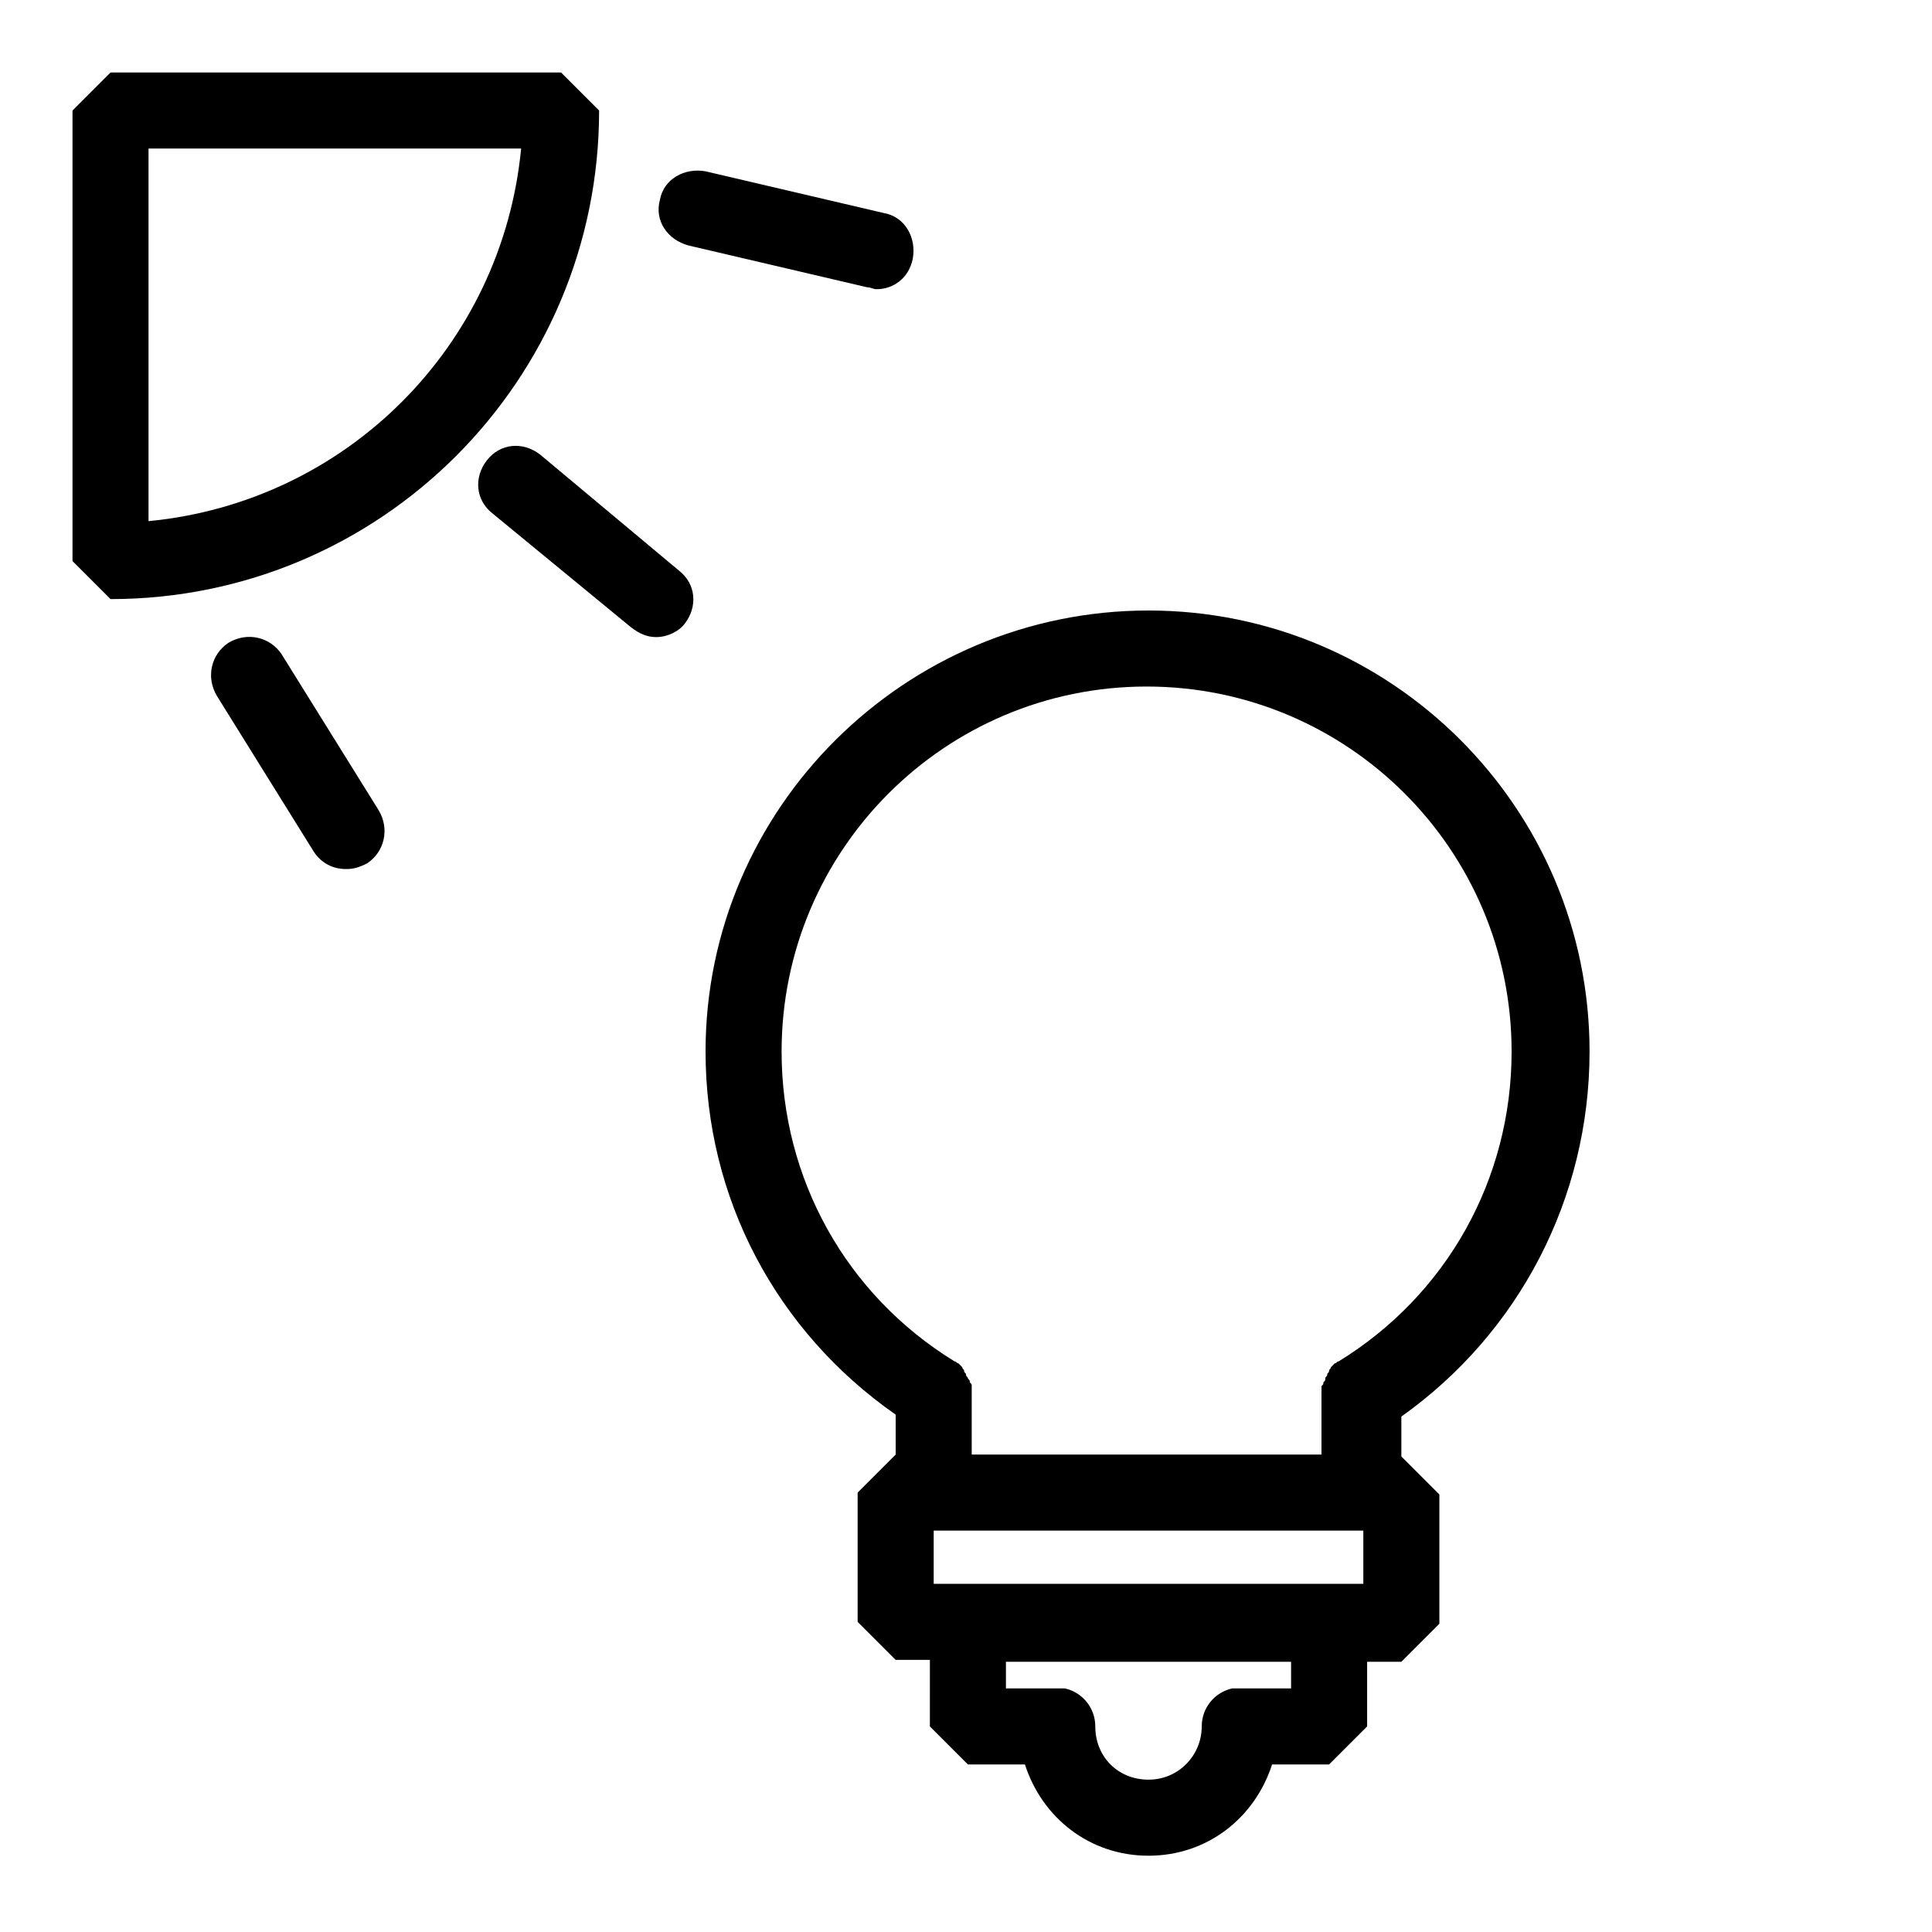
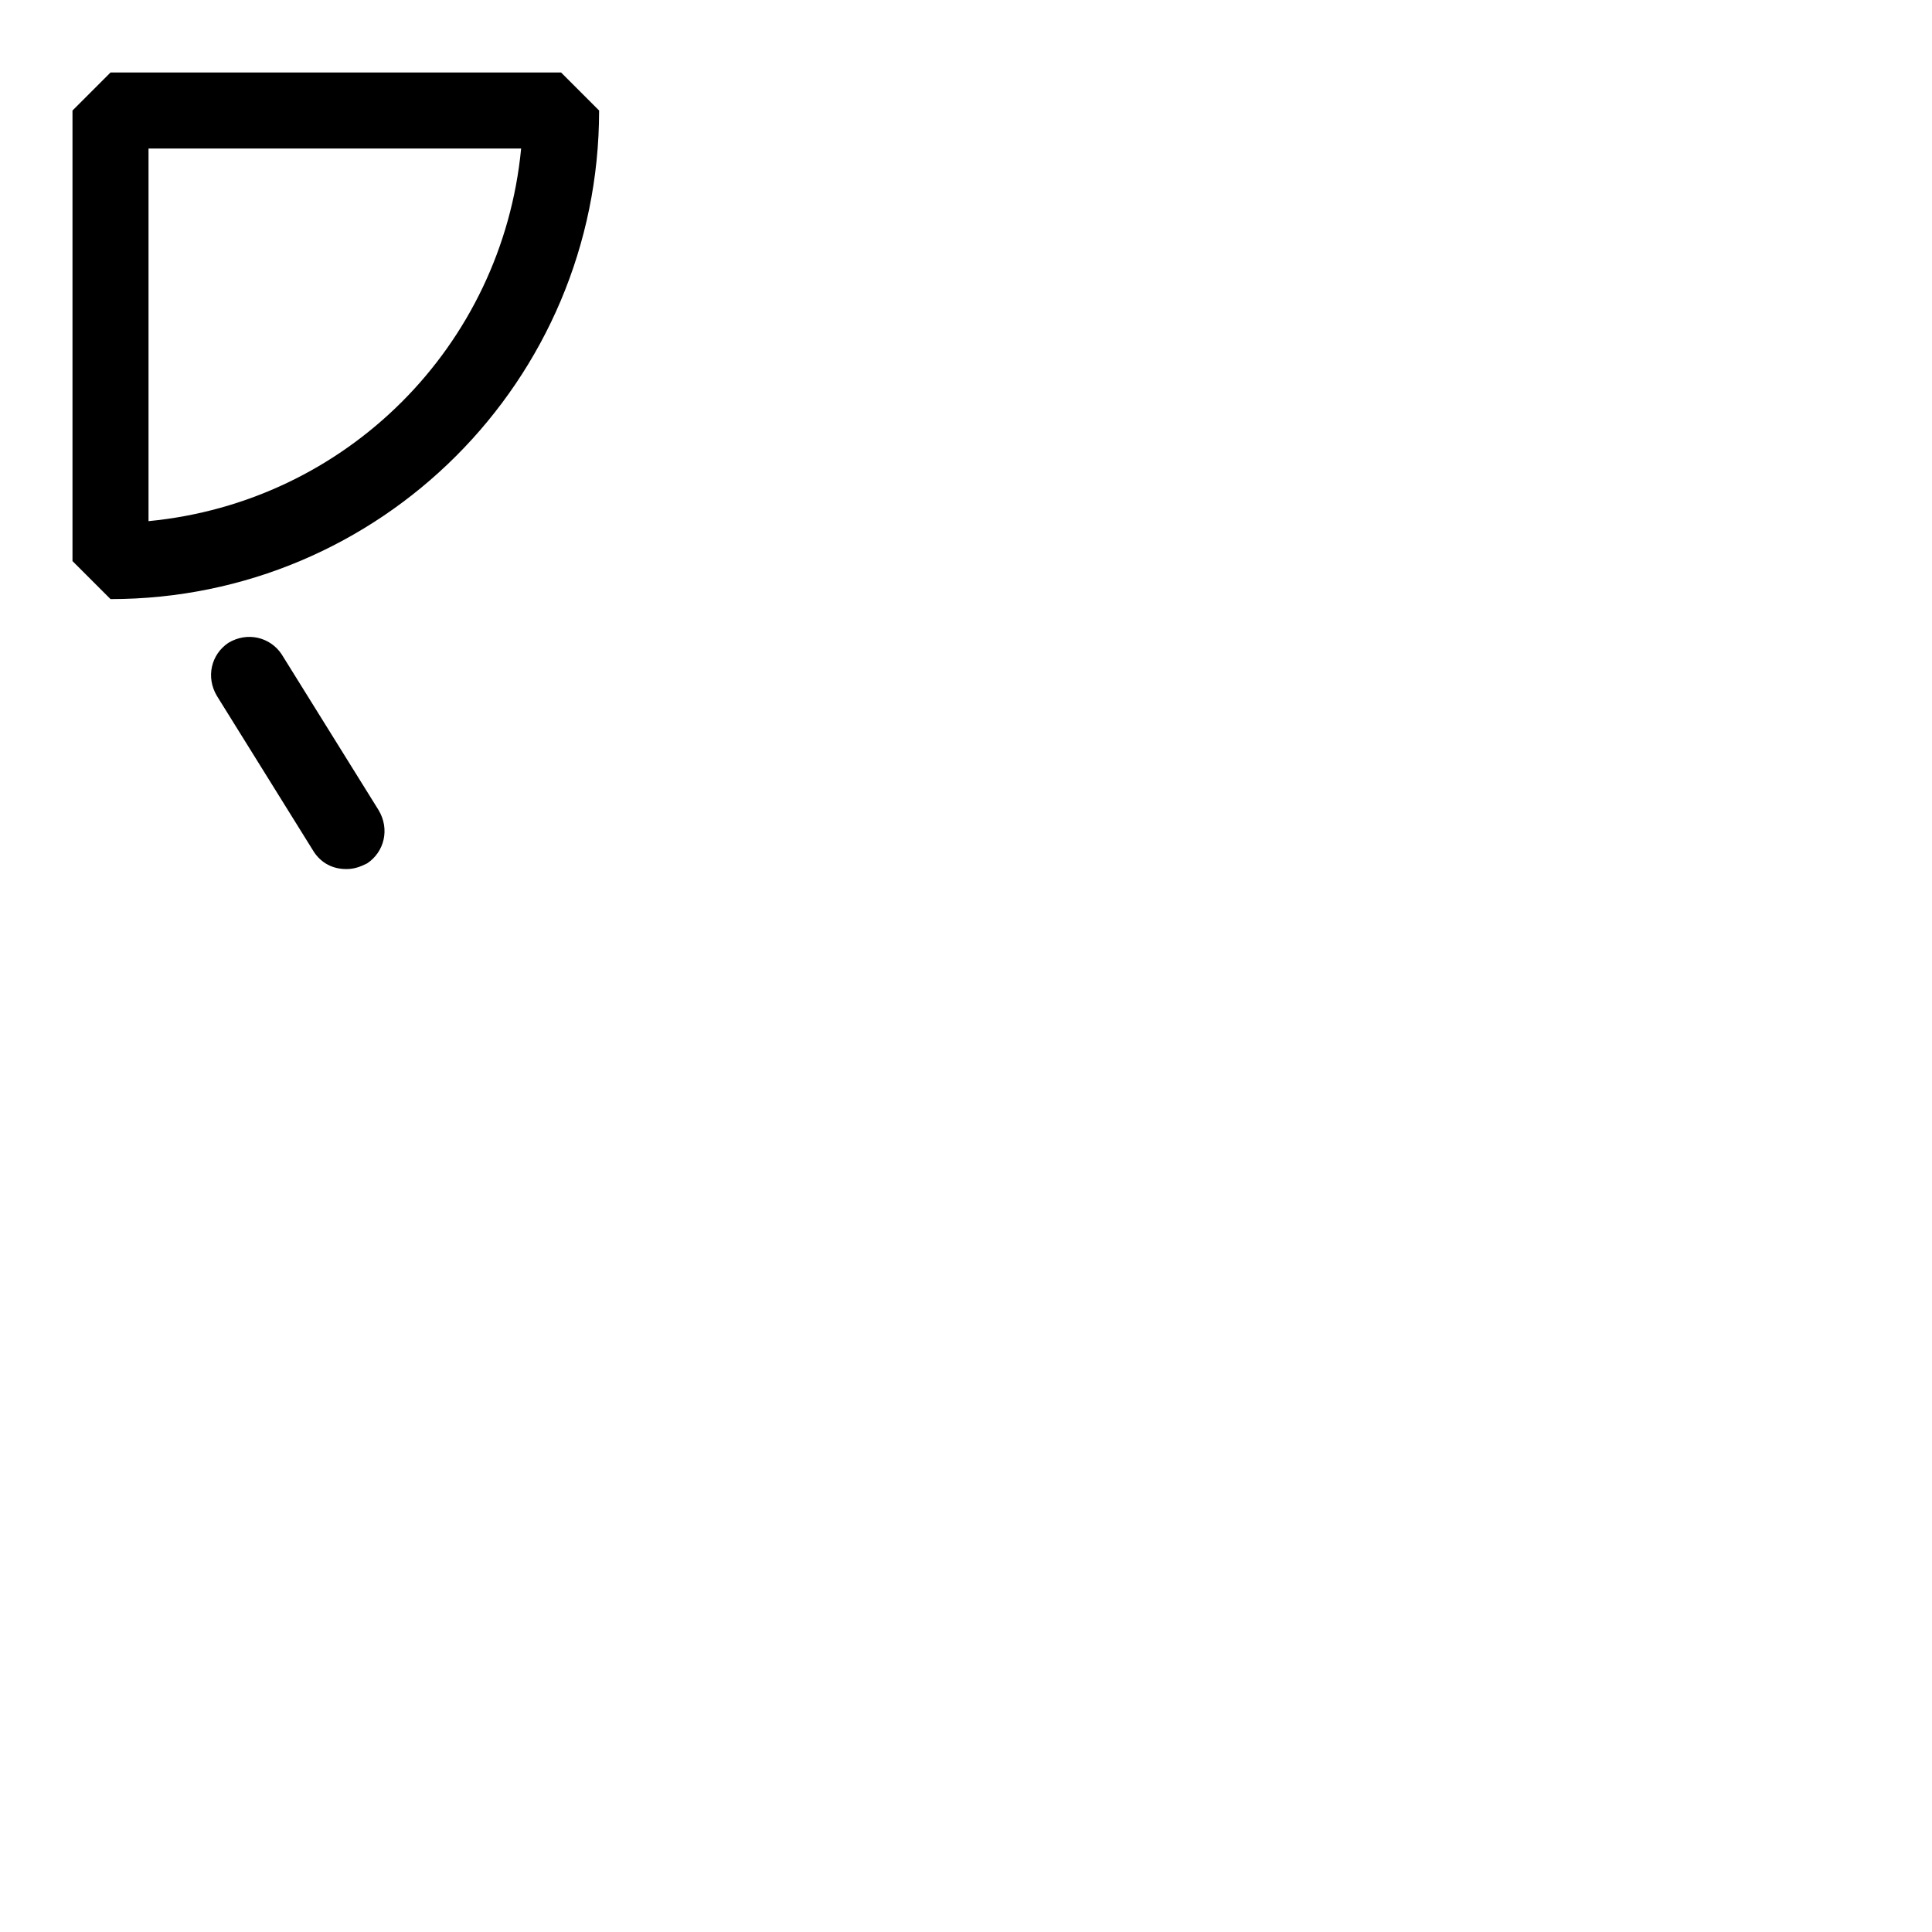
<svg xmlns="http://www.w3.org/2000/svg" fill="#000000" width="800px" height="800px" version="1.1" viewBox="144 144 512 512">
  <g>
-     <path d="m565.25 422.67c0-64.488-52.395-116.88-116.88-116.88-64.488-0.004-117.39 52.395-117.39 116.88 0 38.793 18.641 74.059 50.383 96.227v10.578l-10.078 10.078v34.258l10.078 10.078h9.07l-0.004 17.633 10.078 10.078h15.113c4.535 14.105 17.129 24.184 32.746 24.184 15.617 0 28.215-10.078 32.746-24.184h15.113l10.078-10.078v-17.129h9.07l10.078-10.078v-34.258l-10.078-10.078v-10.578c31.234-22.168 49.875-57.938 49.875-96.73zm-59.953 126.96v14.105h-113.86v-14.105zm-19.145 41.816h-13.602-2.016c-4.535 1.008-8.062 5.039-8.062 10.078 0 7.559-6.047 14.105-14.105 14.105-8.062 0-14.105-6.047-14.105-14.105 0-5.039-3.527-9.07-8.062-10.078h-2.016-13.602v-7.055h75.57zm-84.637-61.969v-16.121-1.008-1.008c0-0.504 0-0.504-0.504-1.008 0-0.504 0-0.504-0.504-1.008 0-0.504-0.504-0.504-0.504-1.008s-0.504-0.504-0.504-1.008-0.504-0.504-0.504-1.008l-1.008-1.008c-0.504 0-0.504-0.504-1.008-0.504-28.719-17.633-45.848-48.367-45.848-82.121 0-53.402 43.328-96.73 96.73-96.73s96.73 43.328 96.73 96.73c0 33.754-17.129 64.488-45.848 82.121-0.504 0-0.504 0.504-1.008 0.504l-1.008 1.008c0 0.504-0.504 0.504-0.504 1.008s-0.504 0.504-0.504 1.008-0.504 0.504-0.504 1.008c0 0.504 0 0.504-0.504 1.008 0 0.504 0 0.504-0.504 1.008v1.008 1.008 16.121z" />
    <path d="m292.69 163.21h-119.4l-10.078 10.078v119.4l10.078 10.078c71.539 0 129.48-57.938 129.48-129.48zm-109.33 118.9v-98.746h98.746c-5.035 52.398-46.348 93.711-98.746 98.746z" />
-     <path d="m326.44 209.05 47.359 11.082c1.008 0 1.512 0.504 2.519 0.504 4.535 0 8.566-3.023 9.574-8.062 1.008-5.543-2.016-11.082-7.559-12.09l-47.359-11.082c-5.543-1.008-11.082 2.016-12.09 7.559-1.512 5.539 2.016 10.578 7.555 12.09z" />
    <path d="m218.63 317.38c-3.023-4.535-9.07-6.047-14.105-3.023-4.535 3.023-6.047 9.07-3.023 14.105l25.695 41.312c2.016 3.023 5.039 4.535 8.566 4.535 2.016 0 3.527-0.504 5.543-1.512 4.535-3.023 6.047-9.07 3.023-14.105z" />
-     <path d="m287.14 264.47c-4.535-3.527-10.578-3.023-14.105 1.512-3.527 4.535-3.023 10.578 1.512 14.105l36.777 30.23c2.016 1.512 4.031 2.519 6.551 2.519 3.023 0 6.047-1.512 7.559-3.527 3.527-4.535 3.023-10.578-1.512-14.105z" />
  </g>
</svg>